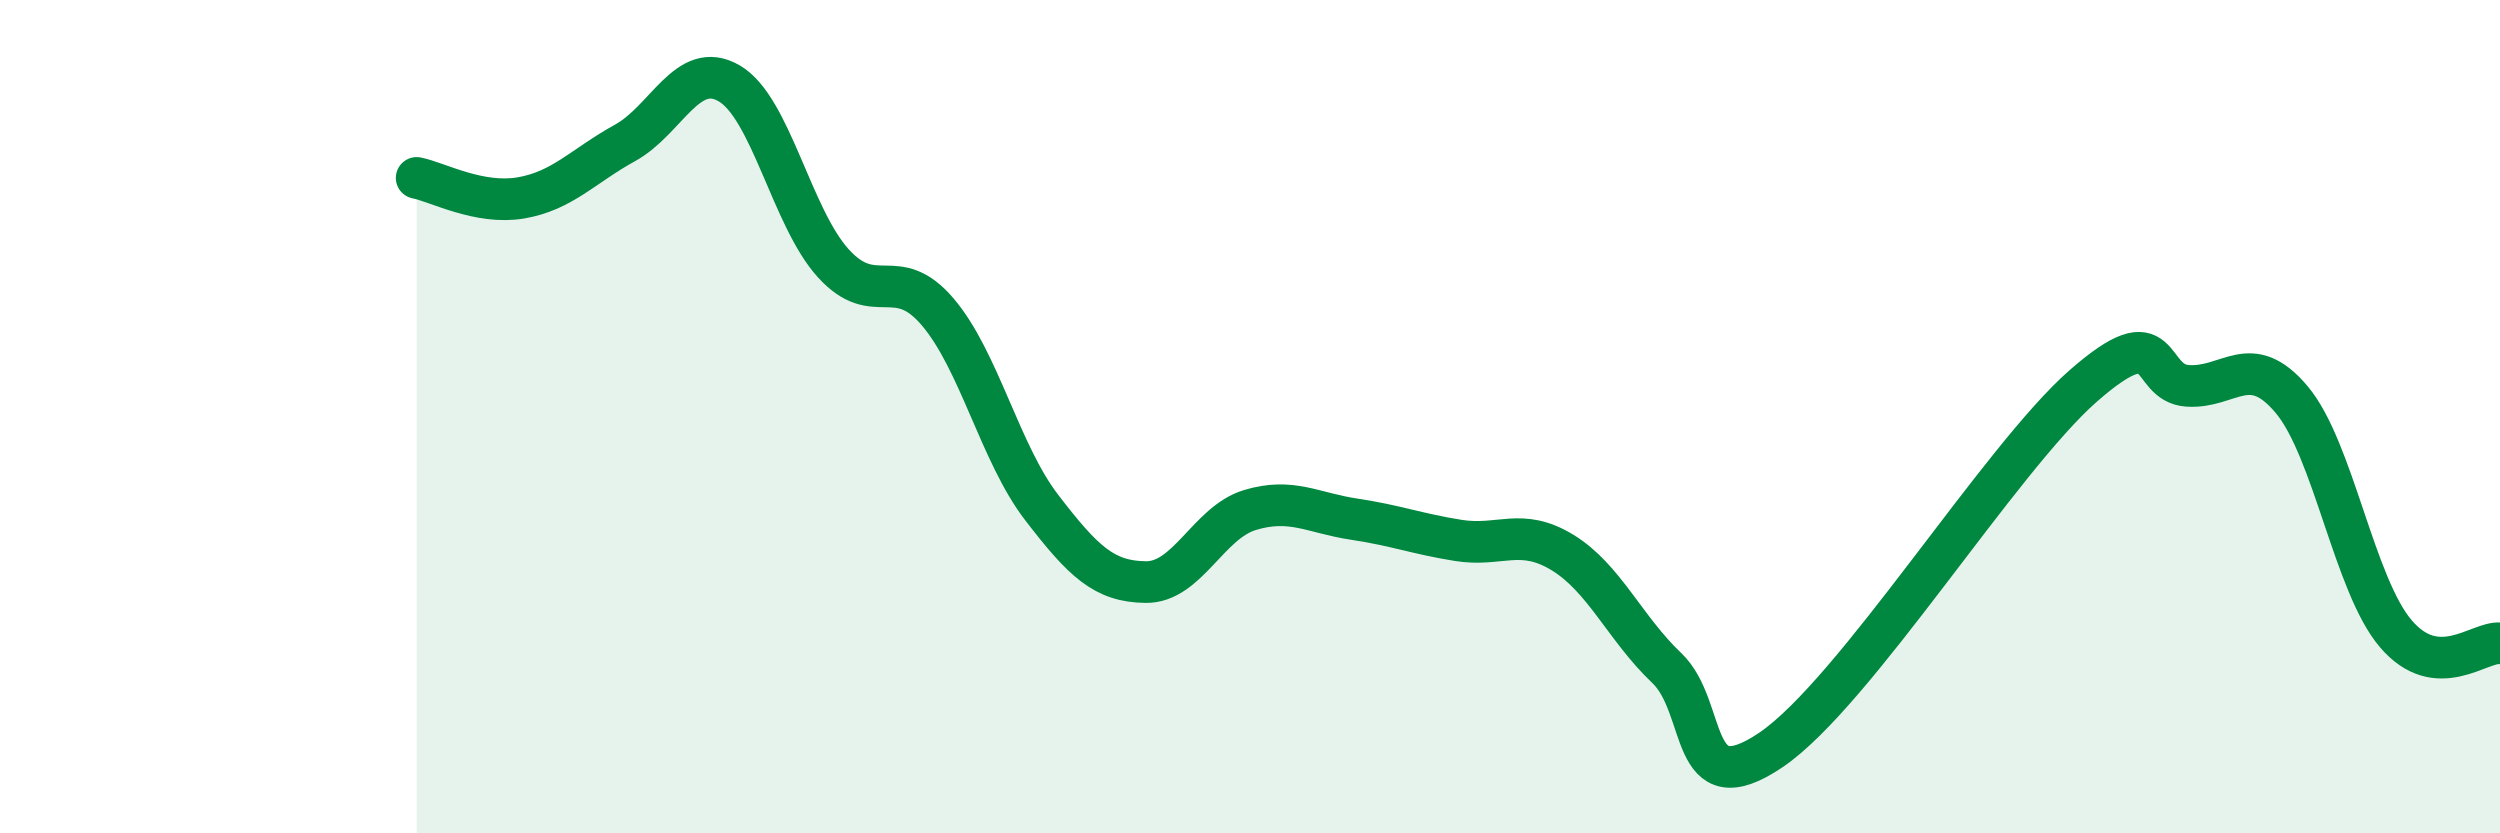
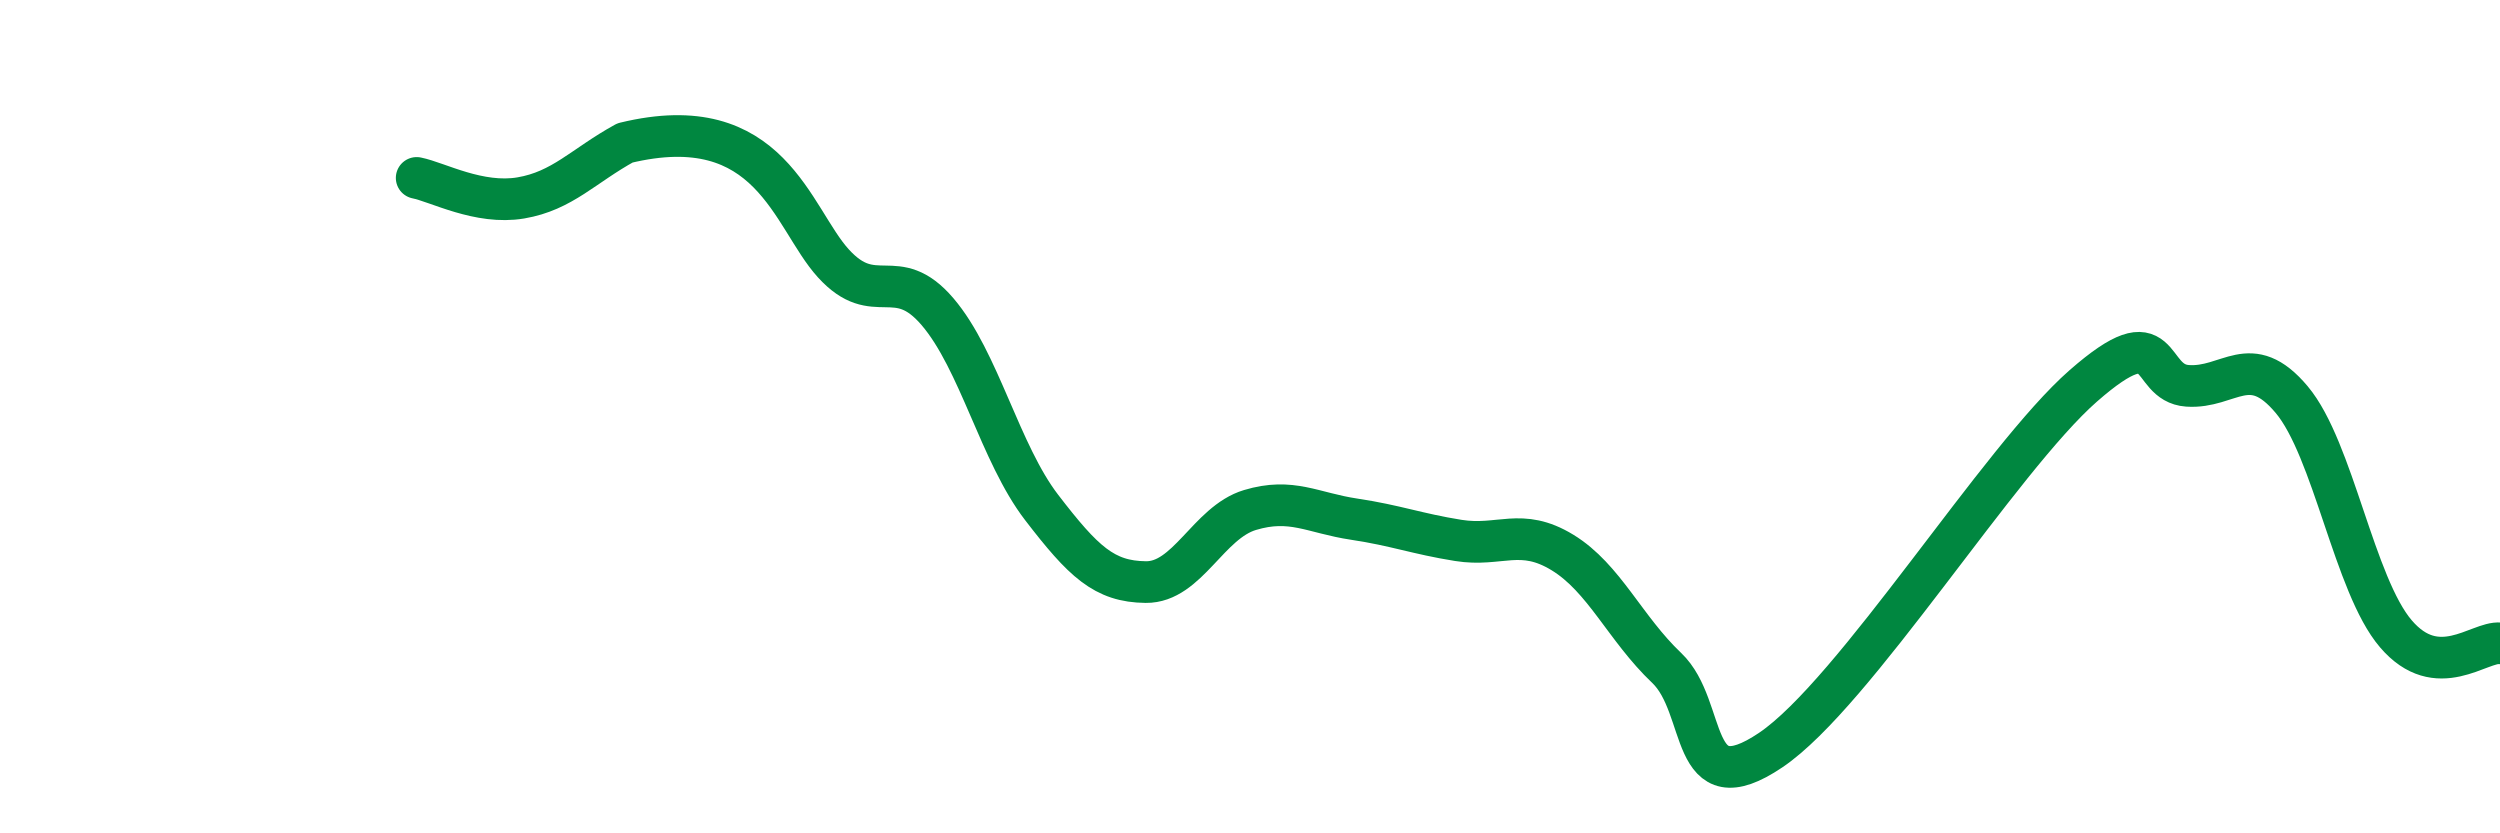
<svg xmlns="http://www.w3.org/2000/svg" width="60" height="20" viewBox="0 0 60 20">
-   <path d="M 10,4.27 C 10.5,4.37 11.5,4.92 12.5,4.75 C 13.5,4.58 14,3.98 15,3.43 C 16,2.88 16.5,1.42 17.5,2 C 18.5,2.58 19,5.22 20,6.32 C 21,7.42 21.5,6.31 22.5,7.48 C 23.5,8.65 24,10.88 25,12.18 C 26,13.48 26.5,13.96 27.5,13.97 C 28.5,13.98 29,12.54 30,12.24 C 31,11.94 31.5,12.31 32.5,12.46 C 33.5,12.61 34,12.81 35,12.97 C 36,13.13 36.5,12.65 37.5,13.26 C 38.5,13.87 39,15.08 40,16.03 C 41,16.98 40.5,19.35 42.5,18 C 44.5,16.65 48,11.01 50,9.26 C 52,7.51 51.5,9.19 52.5,9.26 C 53.5,9.33 54,8.4 55,9.59 C 56,10.78 56.5,14.04 57.5,15.21 C 58.5,16.38 59.5,15.39 60,15.44L60 20L10 20Z" fill="#008740" opacity="0.1" stroke-linecap="round" stroke-linejoin="round" />
-   <path d="M 10,4.27 C 10.5,4.37 11.5,4.92 12.5,4.75 C 13.5,4.58 14,3.98 15,3.43 C 16,2.88 16.5,1.42 17.5,2 C 18.5,2.58 19,5.22 20,6.32 C 21,7.42 21.5,6.31 22.5,7.48 C 23.5,8.65 24,10.88 25,12.18 C 26,13.48 26.5,13.96 27.5,13.97 C 28.5,13.98 29,12.54 30,12.24 C 31,11.94 31.5,12.31 32.5,12.46 C 33.5,12.61 34,12.81 35,12.97 C 36,13.13 36.5,12.65 37.5,13.26 C 38.5,13.87 39,15.08 40,16.03 C 41,16.98 40.5,19.35 42.5,18 C 44.5,16.65 48,11.01 50,9.26 C 52,7.51 51.5,9.19 52.5,9.26 C 53.5,9.33 54,8.4 55,9.59 C 56,10.78 56.5,14.04 57.5,15.21 C 58.5,16.38 59.5,15.39 60,15.44" stroke="#008740" stroke-width="1" fill="none" stroke-linecap="round" stroke-linejoin="round" />
+   <path d="M 10,4.27 C 10.5,4.37 11.5,4.92 12.5,4.75 C 13.5,4.58 14,3.98 15,3.43 C 18.5,2.58 19,5.22 20,6.32 C 21,7.42 21.5,6.31 22.5,7.48 C 23.5,8.65 24,10.88 25,12.18 C 26,13.48 26.5,13.96 27.5,13.97 C 28.5,13.98 29,12.54 30,12.24 C 31,11.94 31.5,12.31 32.5,12.46 C 33.5,12.61 34,12.81 35,12.97 C 36,13.13 36.5,12.65 37.5,13.26 C 38.5,13.87 39,15.08 40,16.03 C 41,16.98 40.5,19.35 42.5,18 C 44.5,16.65 48,11.01 50,9.26 C 52,7.51 51.5,9.19 52.5,9.26 C 53.5,9.33 54,8.4 55,9.59 C 56,10.78 56.5,14.04 57.5,15.21 C 58.5,16.38 59.5,15.39 60,15.44" stroke="#008740" stroke-width="1" fill="none" stroke-linecap="round" stroke-linejoin="round" />
</svg>